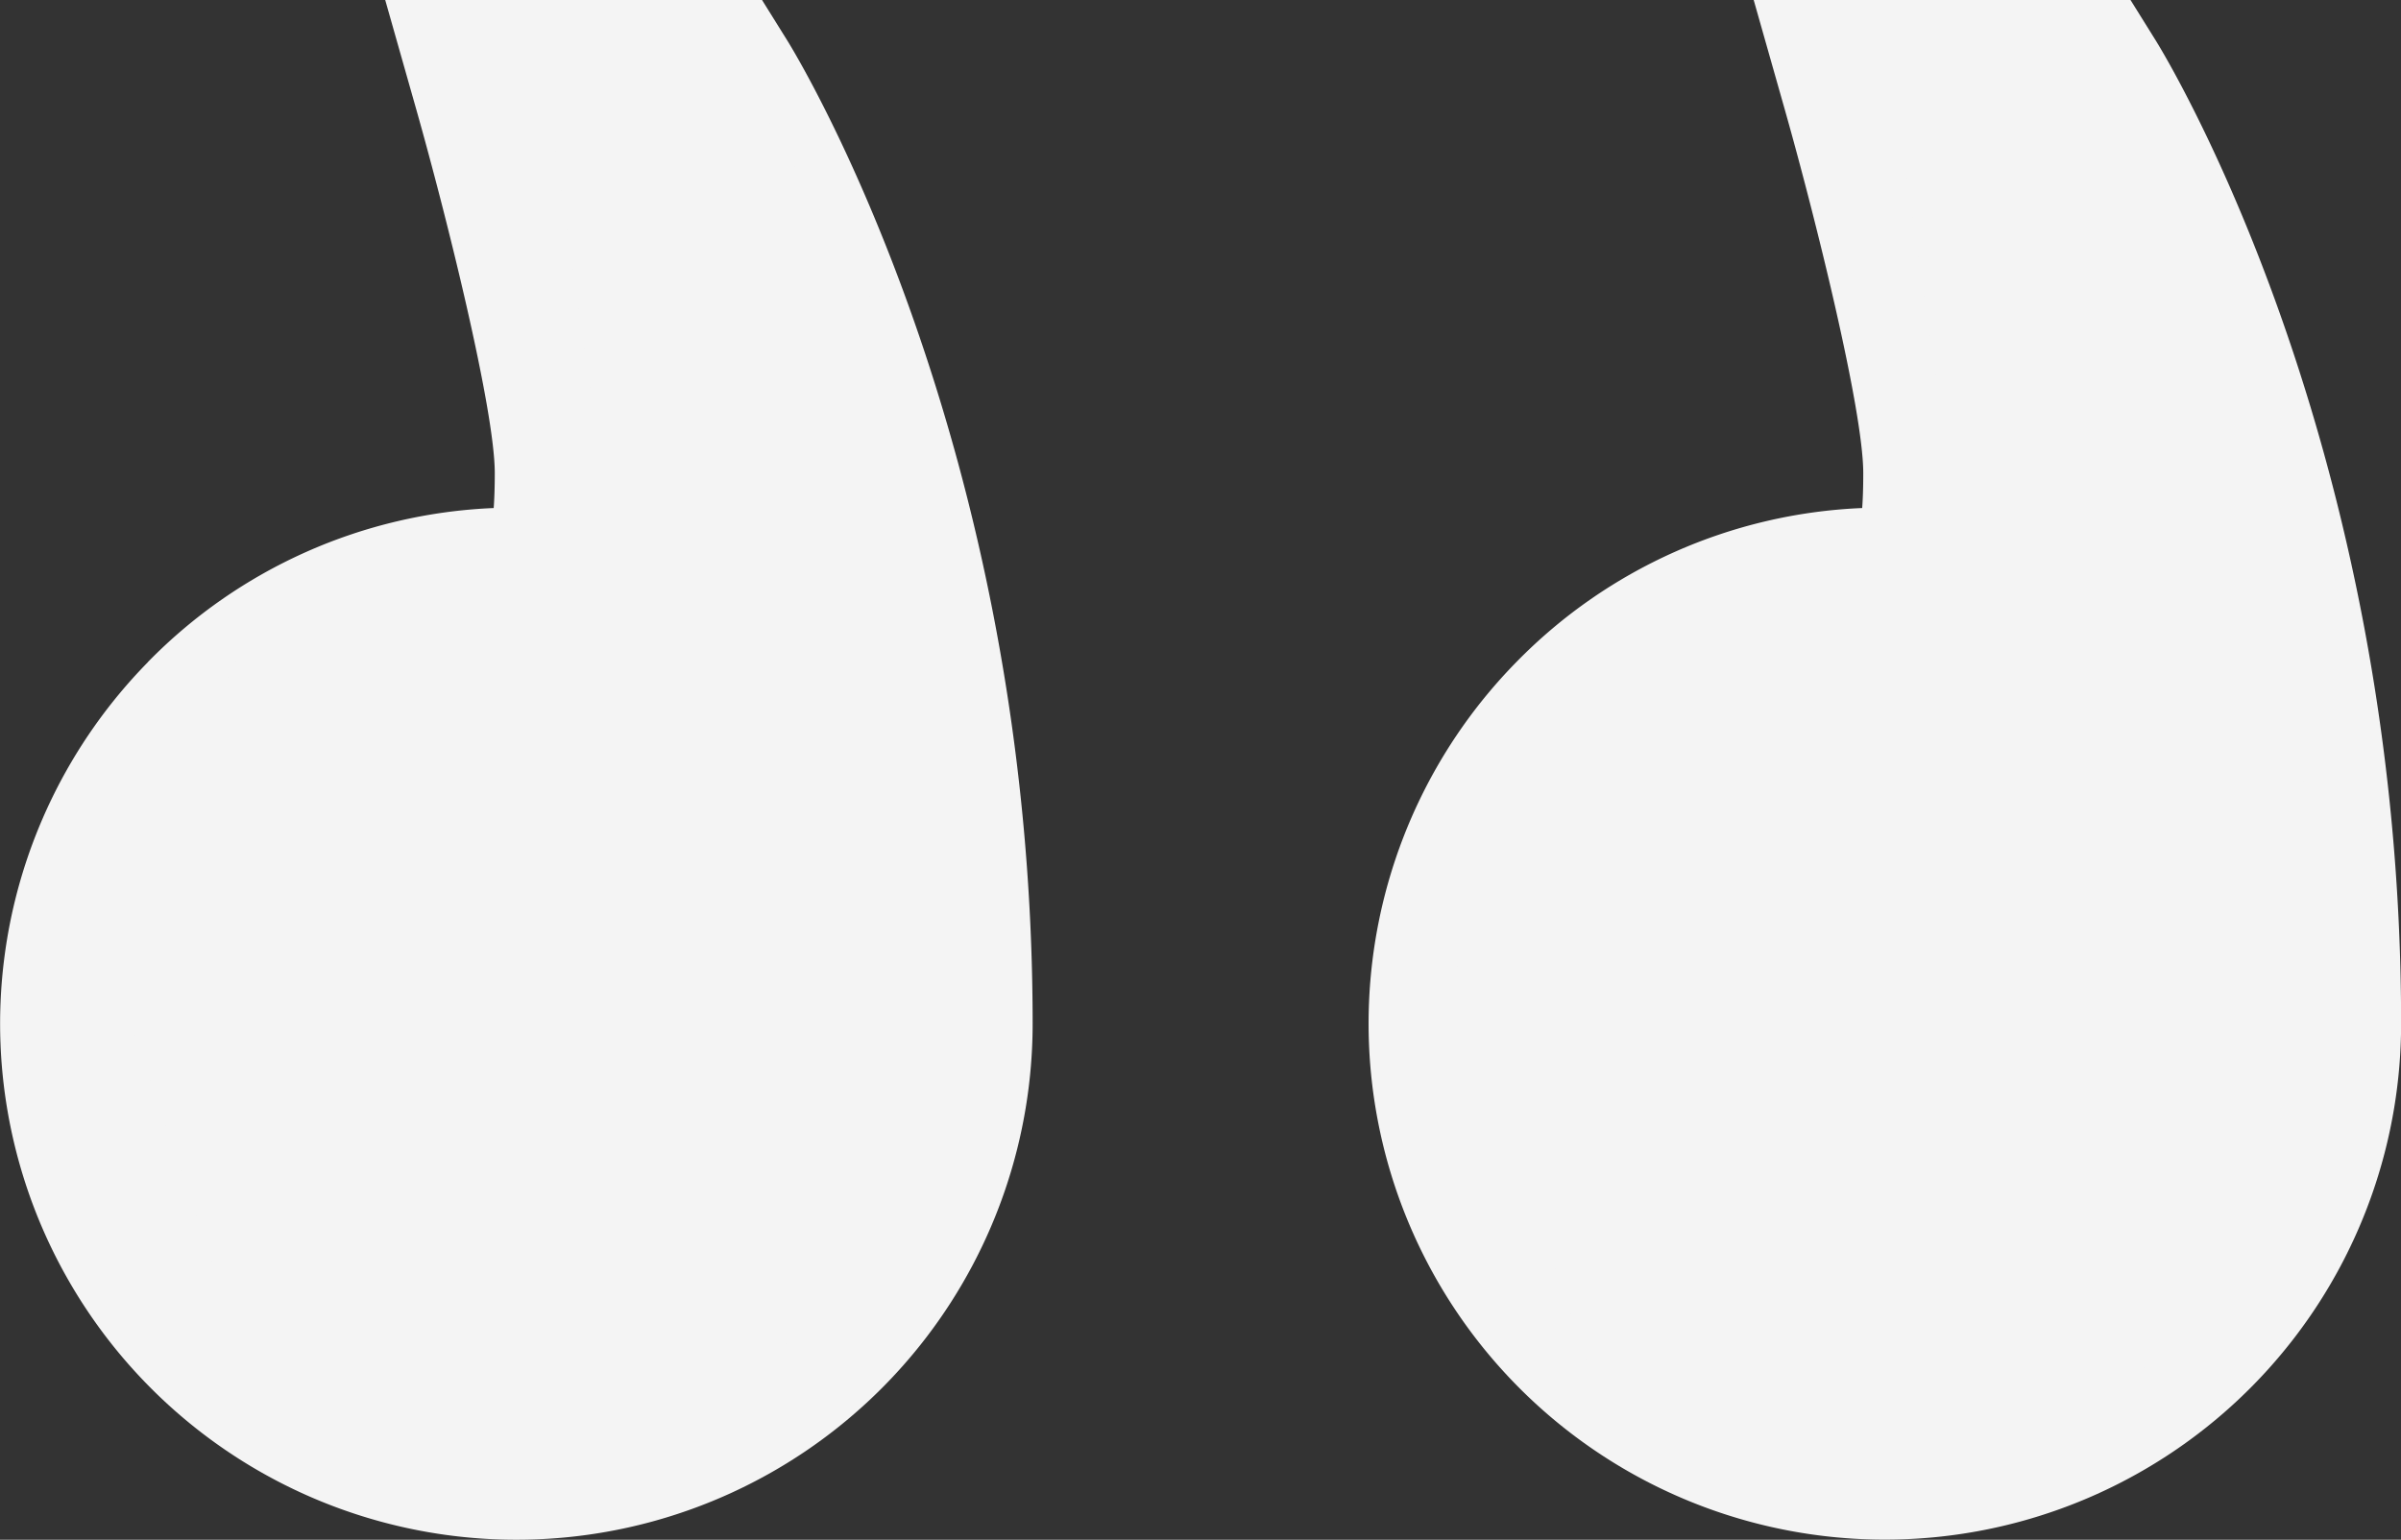
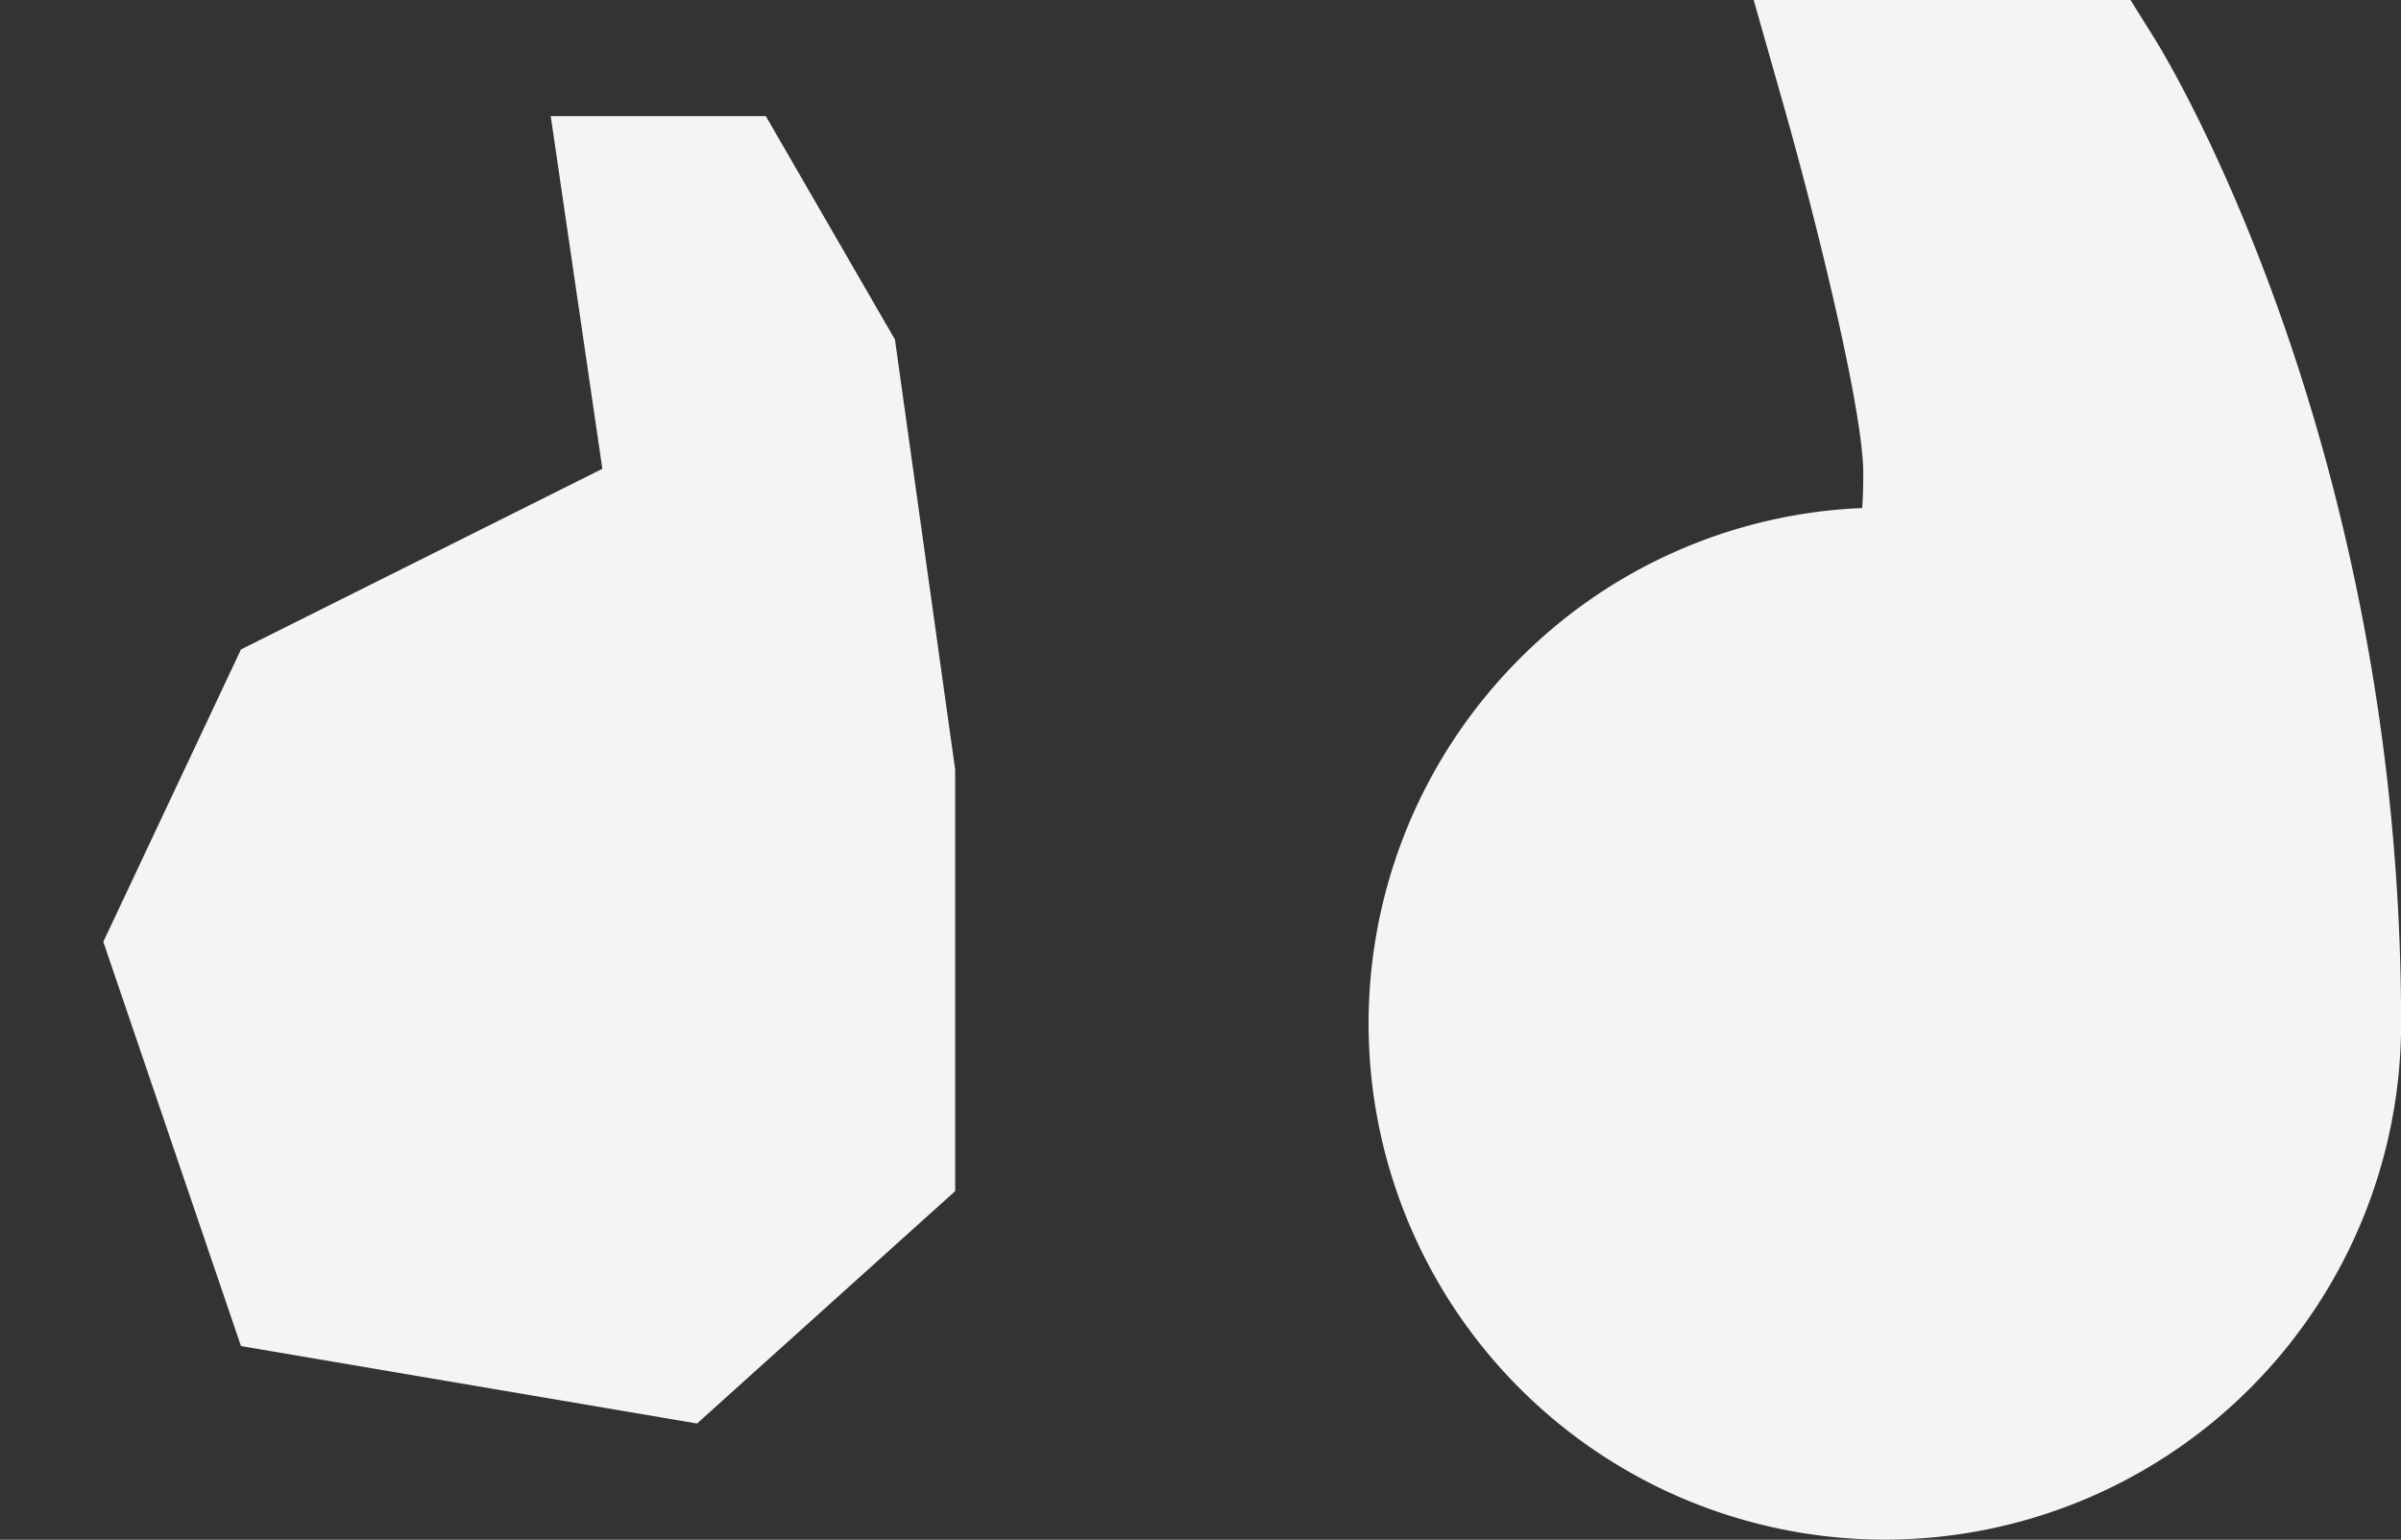
<svg xmlns="http://www.w3.org/2000/svg" viewBox="0 0 64.036 41.078" height="41.078" width="64.036" data-name="quote (1)" id="quote_1_">
  <rect x="0" y="0" width="64.036" height="41.078" fill="#333333" stroke="none" />
  <g transform="translate(0)" data-name="Group 1930" id="Group_1930">
    <g transform="translate(0)" data-name="Group 1929" id="Group_1929">
-       <path fill="#f4f4f4" transform="translate(-272 -77)" d="M275.944,94.663a13.685,13.685,0,0,1,9.223-4.109c.016-.218.029-.52.029-.932,0-1.688-1.284-6.846-2.093-9.7L282.274,77h10.05L293,78.085c.267.43,6.541,10.717,6.541,26.224a13.769,13.769,0,1,1-23.594-9.646Zm9.825,18.826a9.19,9.19,0,0,0,9.18-9.179,51.008,51.008,0,0,0-5.257-22.719H288.3a43.409,43.409,0,0,1,1.485,8.032,7.448,7.448,0,0,1-.635,3.595,3.674,3.674,0,0,1-3.463,1.913l-.1,0a9.179,9.179,0,0,0,.182,18.356Z" data-name="Path 7461" id="Path_7461" />
-     </g>
+       </g>
  </g>
  <path fill="#f4f4f4" transform="translate(-867.246 -1268.902)" d="M887.671,1272h-5.737l1.377,9.409-9.638,4.819-3.672,7.8,3.672,10.786,12.163,2.066,6.885-6.2v-11.245l-1.606-11.474Z" data-name="Path 7464" id="Path_7464" />
  <g transform="translate(36.498)" data-name="Group 1932" id="Group_1932">
    <g data-name="Group 1931" id="Group_1931">
      <path fill="#f4f4f4" transform="translate(0 -77)" d="M3.944,94.663a13.685,13.685,0,0,1,9.223-4.109c.017-.218.029-.52.029-.932,0-1.688-1.284-6.846-2.093-9.7L10.274,77h10.05L21,78.085c.267.43,6.541,10.717,6.541,26.224A13.769,13.769,0,1,1,3.944,94.663Zm9.825,18.826a9.19,9.19,0,0,0,9.18-9.179A51.007,51.007,0,0,0,17.692,81.59H16.3a43.406,43.406,0,0,1,1.485,8.032,7.448,7.448,0,0,1-.635,3.595,3.674,3.674,0,0,1-3.463,1.913l-.1,0a9.179,9.179,0,0,0,.182,18.356Z" data-name="Path 7462" id="Path_7462" />
    </g>
  </g>
-   <path fill="#f4f4f4" transform="translate(-831.208 -1268.099)" d="M887.671,1272h-5.737l1.377,9.409-9.638,4.819-3.672,7.8,3.672,10.786,12.163,2.066,6.885-6.2v-11.245l-1.606-11.474Z" data-name="Path 7463" id="Path_7463" />
+   <path fill="#f4f4f4" transform="translate(-831.208 -1268.099)" d="M887.671,1272h-5.737l1.377,9.409-9.638,4.819-3.672,7.8,3.672,10.786,12.163,2.066,6.885-6.2l-1.606-11.474Z" data-name="Path 7463" id="Path_7463" />
</svg>